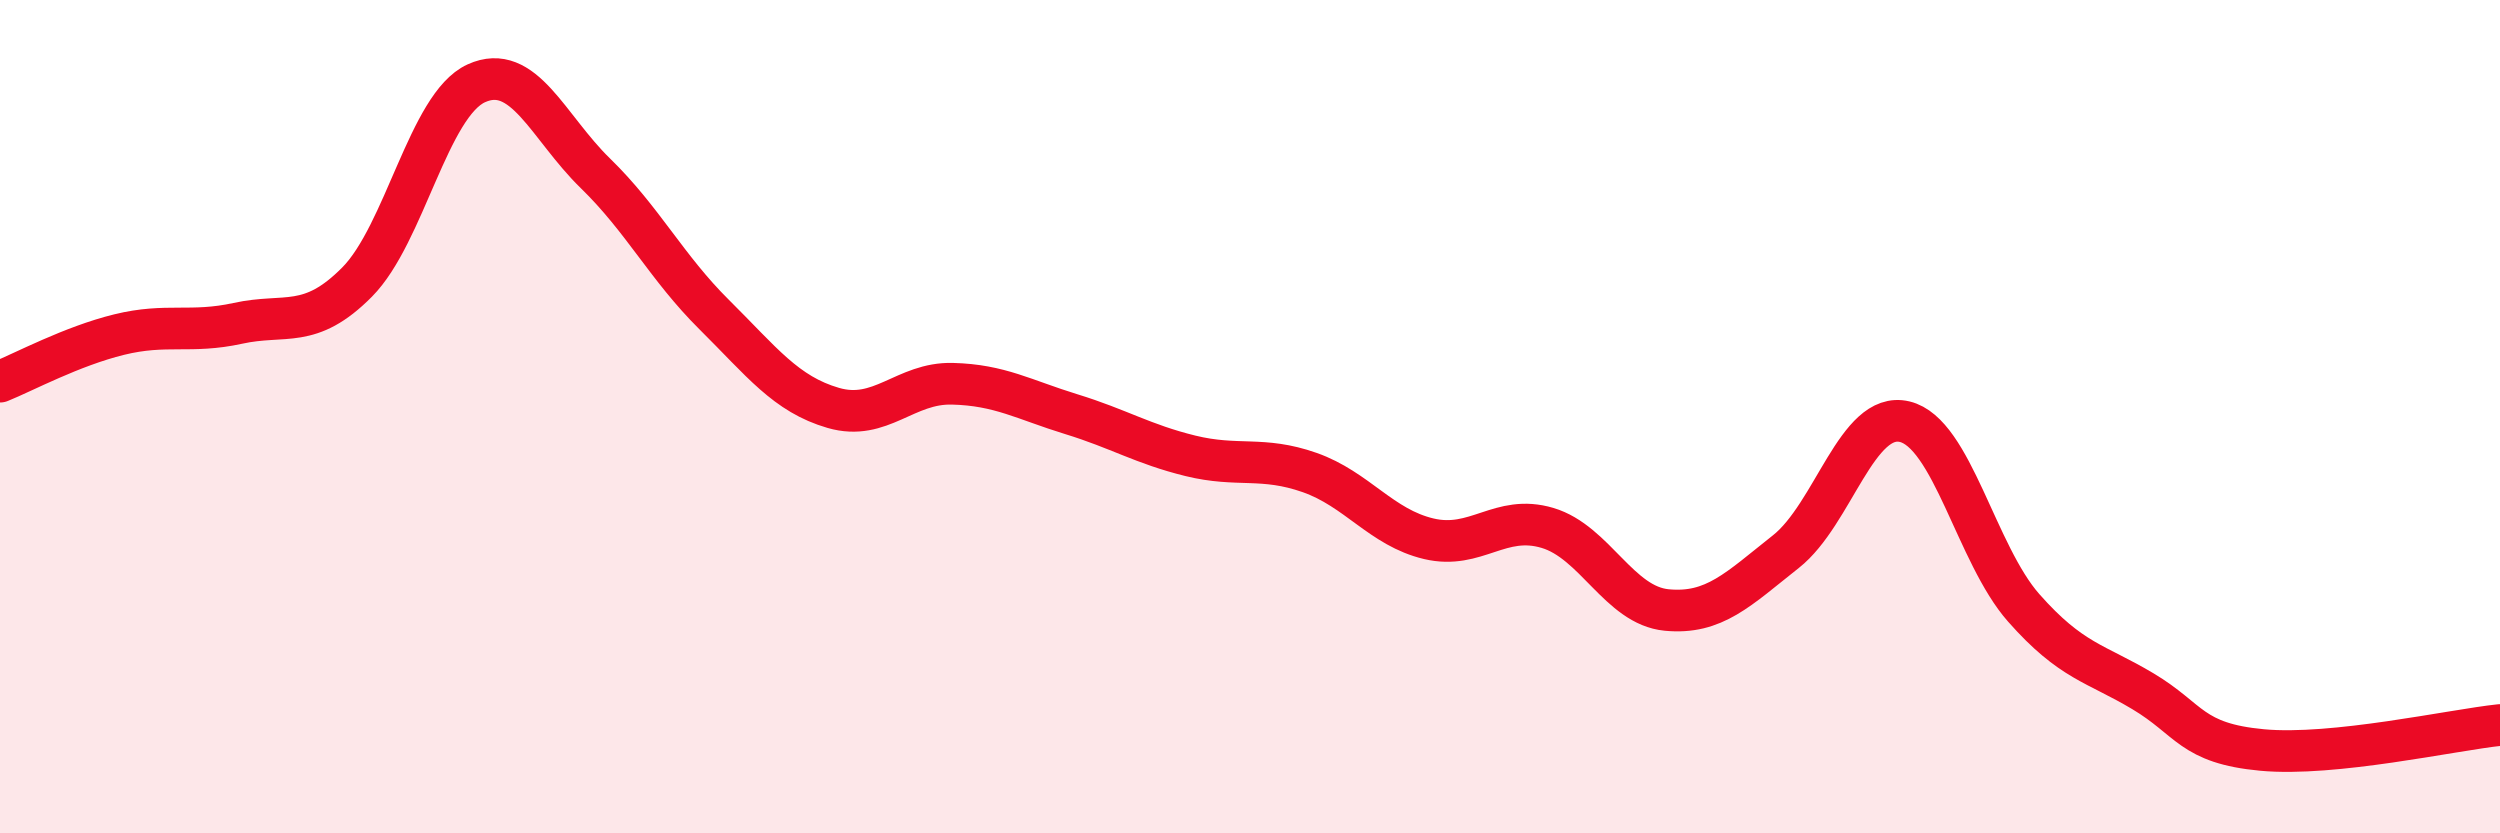
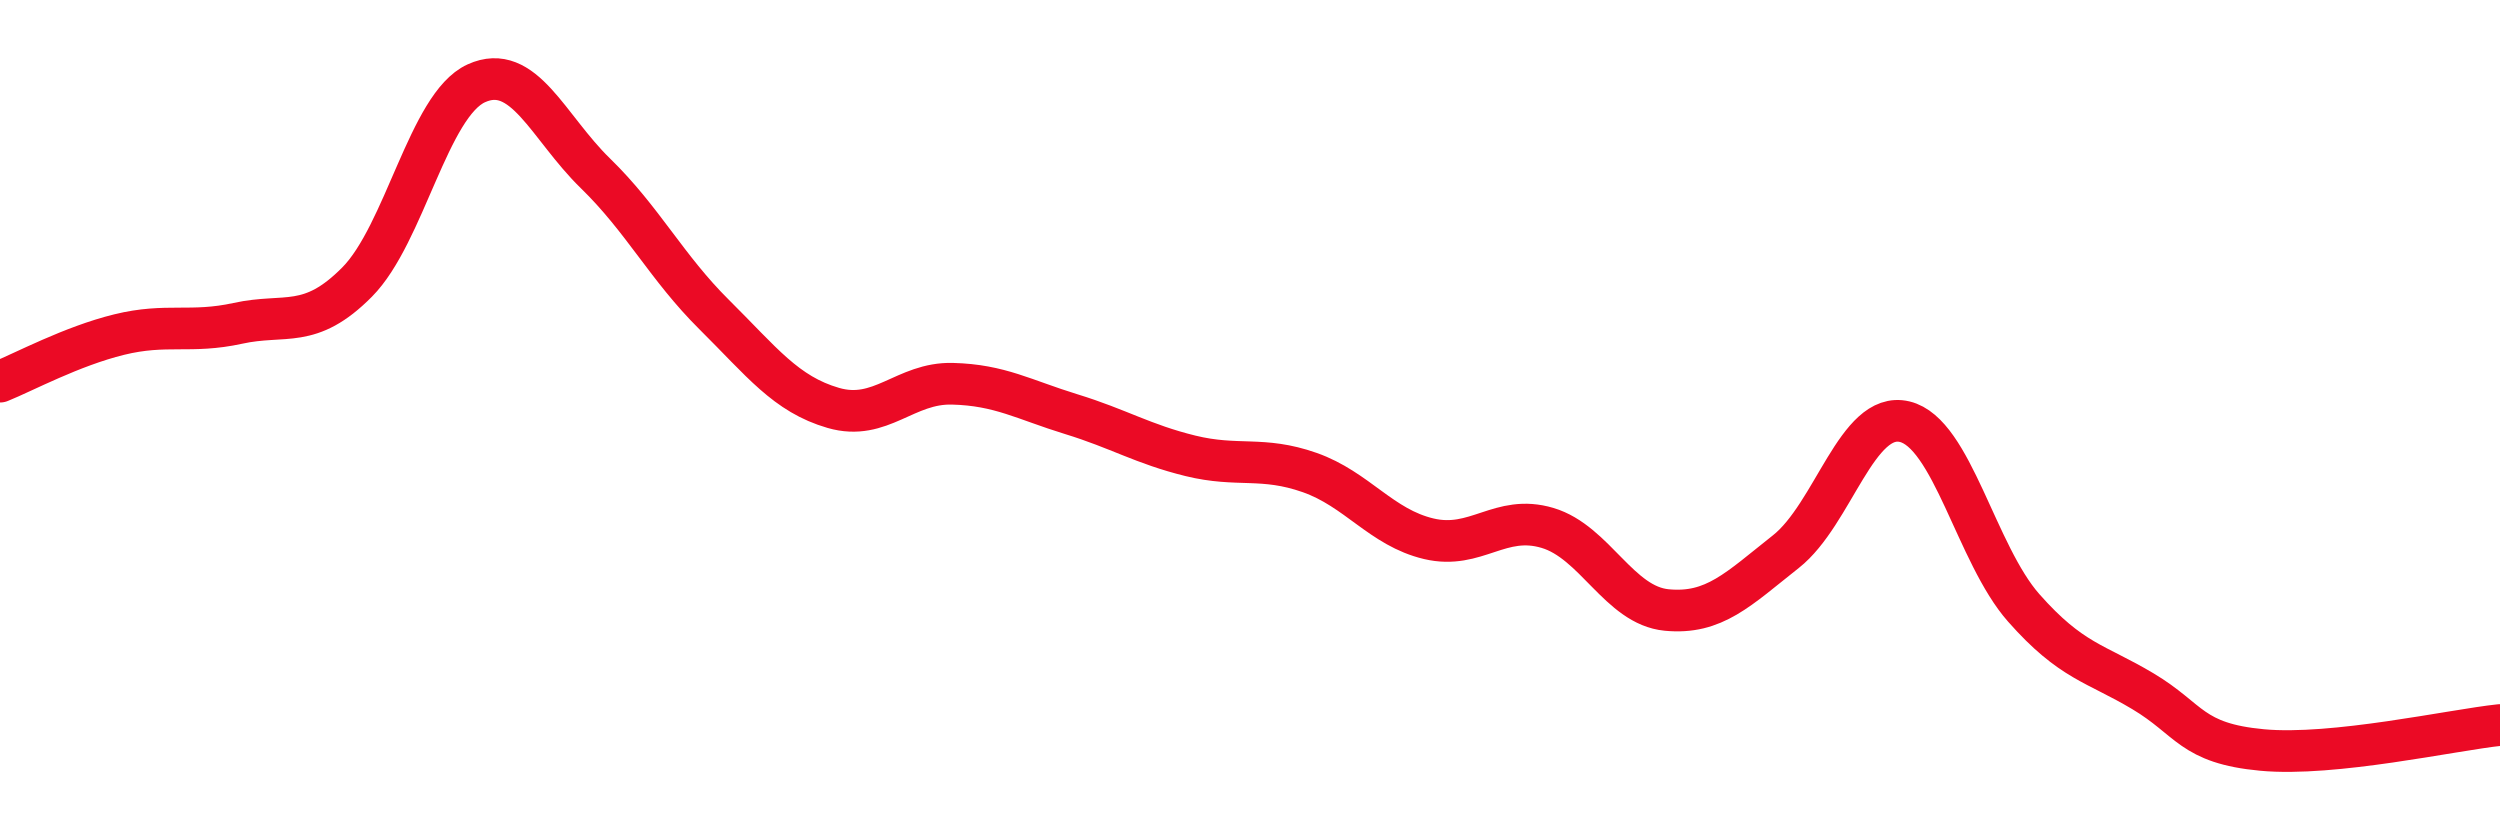
<svg xmlns="http://www.w3.org/2000/svg" width="60" height="20" viewBox="0 0 60 20">
-   <path d="M 0,9.16 C 0.57,8.93 1.72,8.31 2.86,8.03 C 4,7.75 4.57,8.01 5.71,7.76 C 6.85,7.51 7.43,7.92 8.57,6.77 C 9.71,5.62 10.29,2.52 11.43,2 C 12.57,1.48 13.15,3.05 14.29,4.16 C 15.43,5.27 16,6.42 17.14,7.55 C 18.28,8.68 18.86,9.46 20,9.79 C 21.14,10.12 21.72,9.18 22.86,9.21 C 24,9.24 24.57,9.59 25.71,9.94 C 26.85,10.29 27.43,10.66 28.57,10.94 C 29.71,11.22 30.29,10.94 31.43,11.34 C 32.57,11.74 33.15,12.66 34.29,12.93 C 35.43,13.2 36,12.33 37.14,12.67 C 38.28,13.01 38.86,14.53 40,14.64 C 41.14,14.75 41.72,14.14 42.86,13.24 C 44,12.34 44.57,9.85 45.71,10.12 C 46.85,10.39 47.43,13.3 48.57,14.59 C 49.71,15.88 50.29,15.91 51.43,16.59 C 52.57,17.27 52.58,17.84 54.29,18 C 56,18.16 58.86,17.52 60,17.4L60 20L0 20Z" fill="#EB0A25" opacity="0.1" stroke-linecap="round" stroke-linejoin="round" />
  <path d="M 0,9.16 C 0.57,8.93 1.72,8.31 2.86,8.03 C 4,7.75 4.57,8.01 5.71,7.76 C 6.85,7.51 7.43,7.92 8.57,6.77 C 9.71,5.62 10.29,2.52 11.43,2 C 12.57,1.48 13.15,3.05 14.29,4.16 C 15.43,5.27 16,6.42 17.14,7.55 C 18.28,8.68 18.86,9.46 20,9.79 C 21.14,10.12 21.72,9.18 22.86,9.21 C 24,9.24 24.57,9.59 25.71,9.94 C 26.85,10.29 27.43,10.66 28.57,10.94 C 29.71,11.22 30.29,10.94 31.43,11.34 C 32.57,11.74 33.15,12.66 34.29,12.93 C 35.43,13.2 36,12.33 37.14,12.67 C 38.28,13.01 38.86,14.53 40,14.64 C 41.14,14.75 41.72,14.14 42.86,13.24 C 44,12.34 44.57,9.85 45.71,10.12 C 46.85,10.39 47.43,13.3 48.57,14.59 C 49.71,15.88 50.29,15.91 51.43,16.59 C 52.57,17.27 52.58,17.84 54.29,18 C 56,18.16 58.86,17.52 60,17.4" stroke="#EB0A25" stroke-width="1" fill="none" stroke-linecap="round" stroke-linejoin="round" />
</svg>